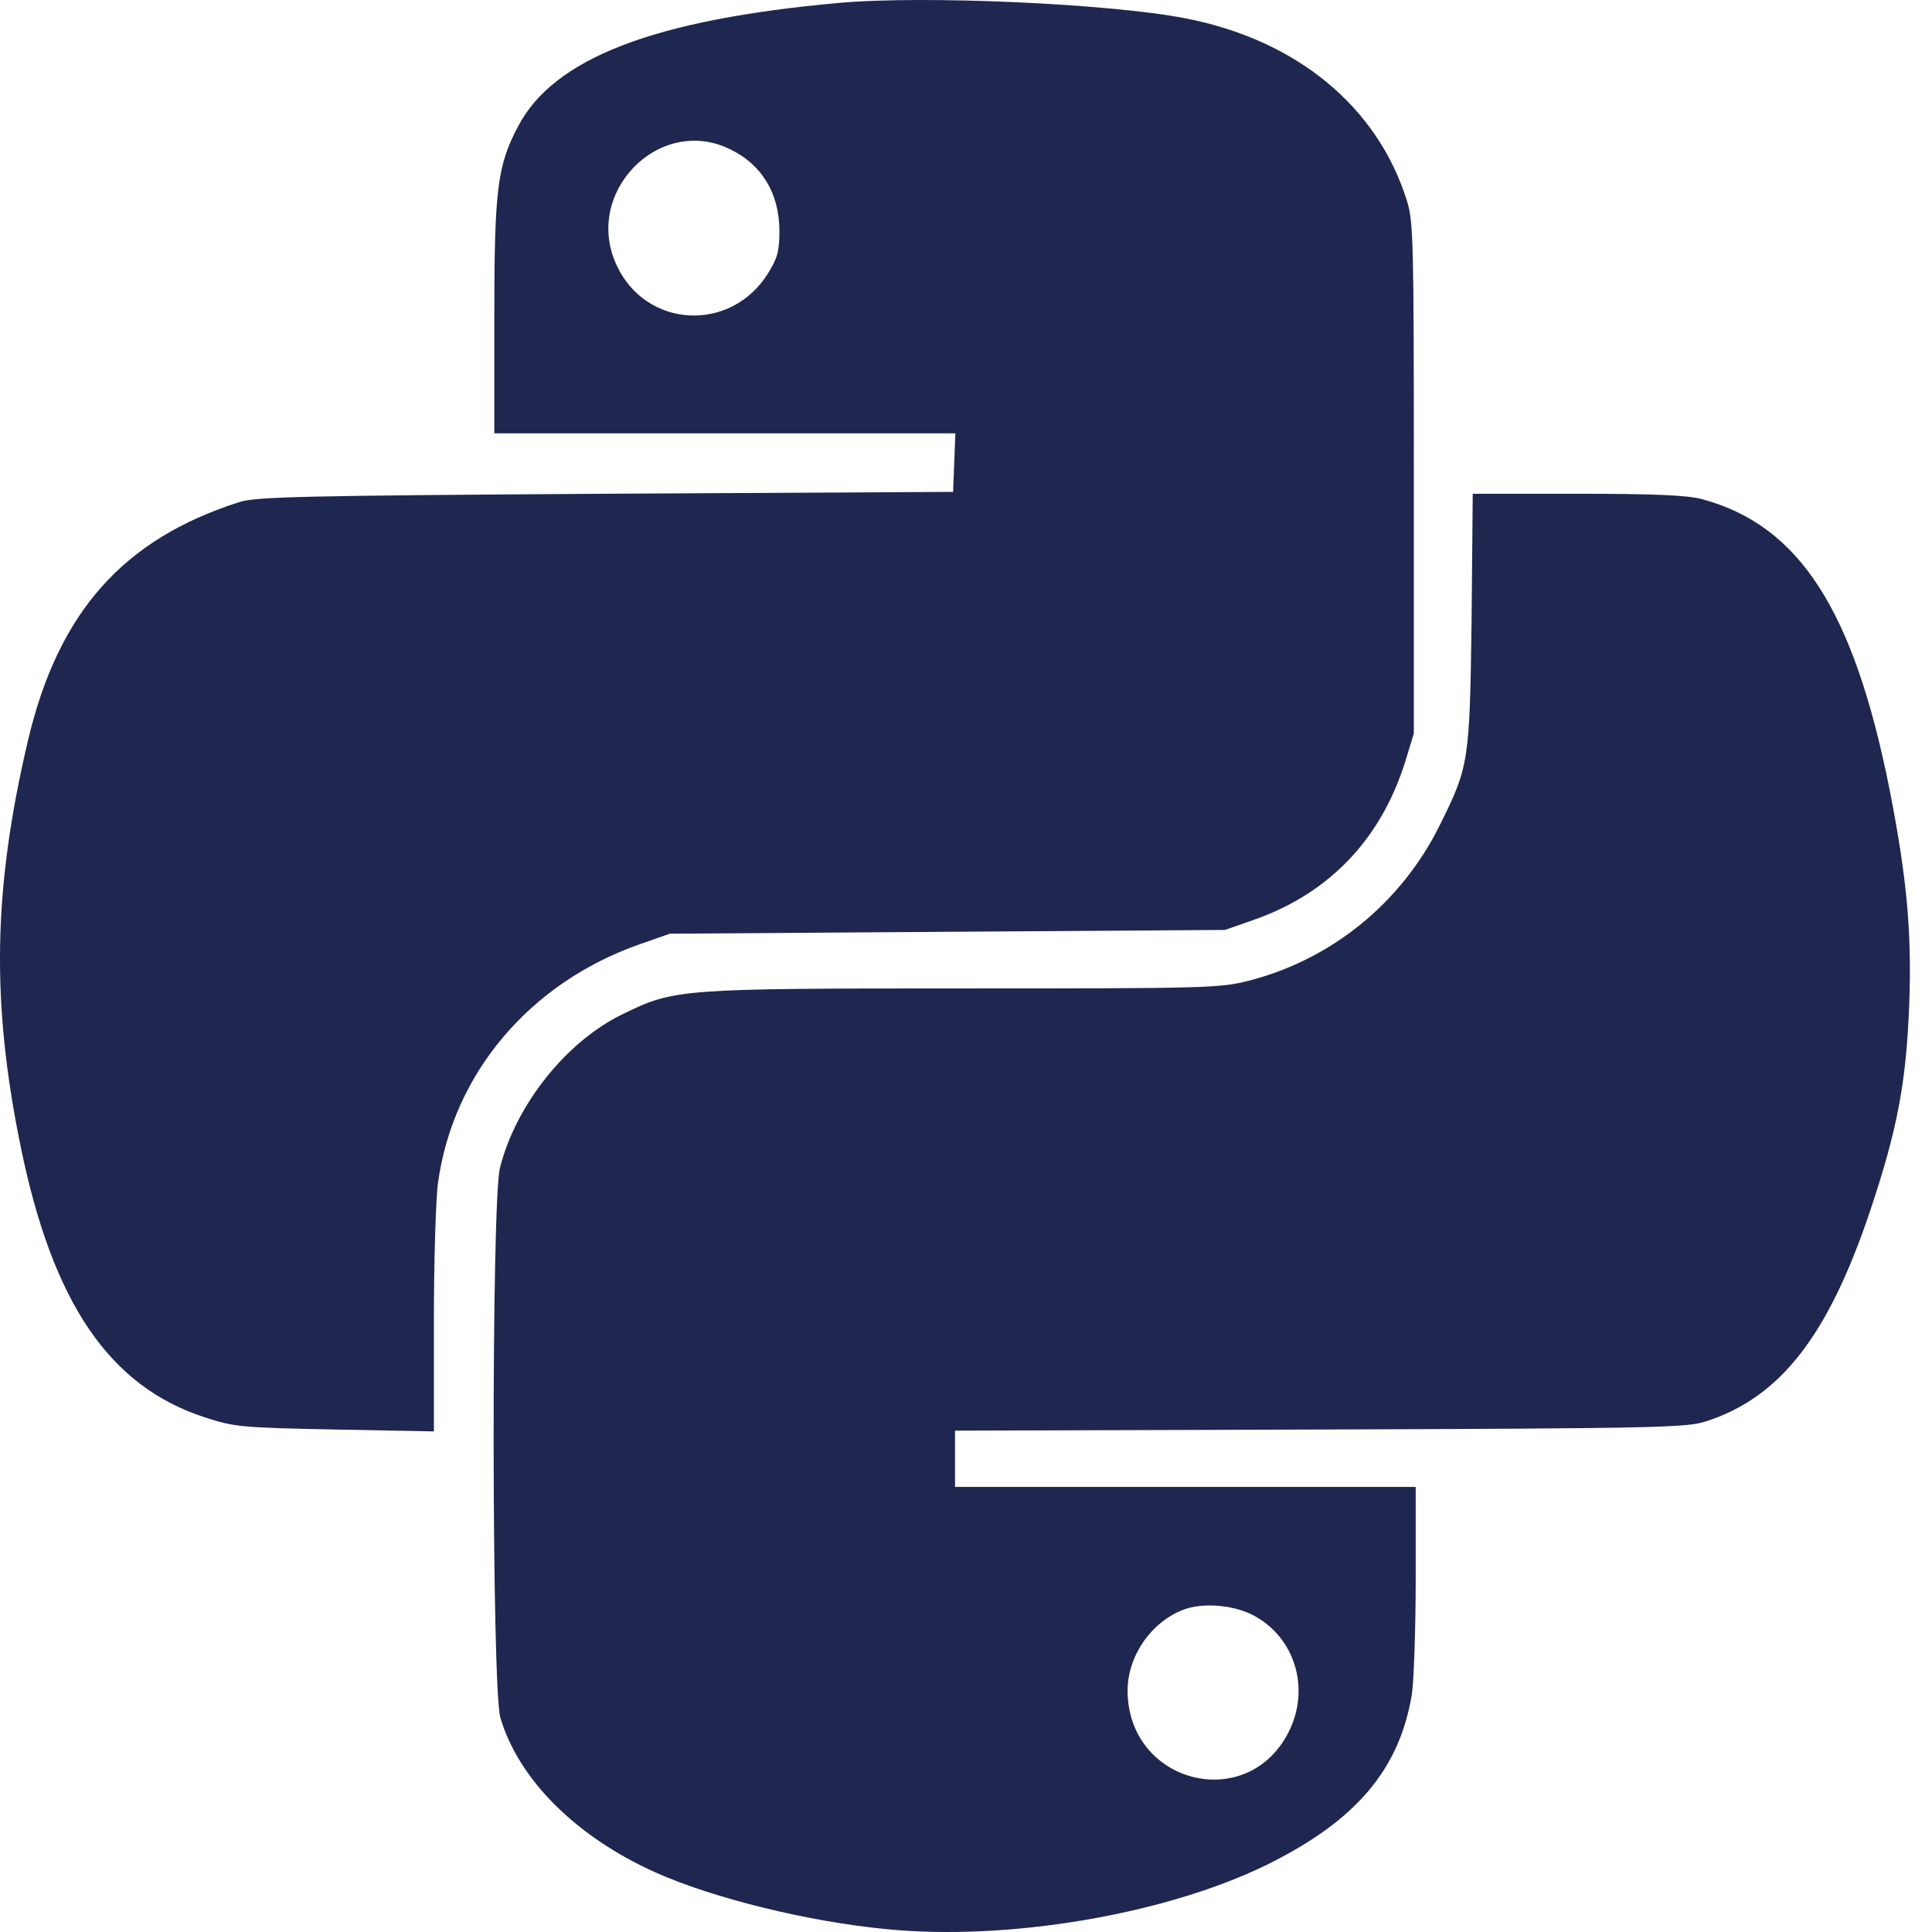
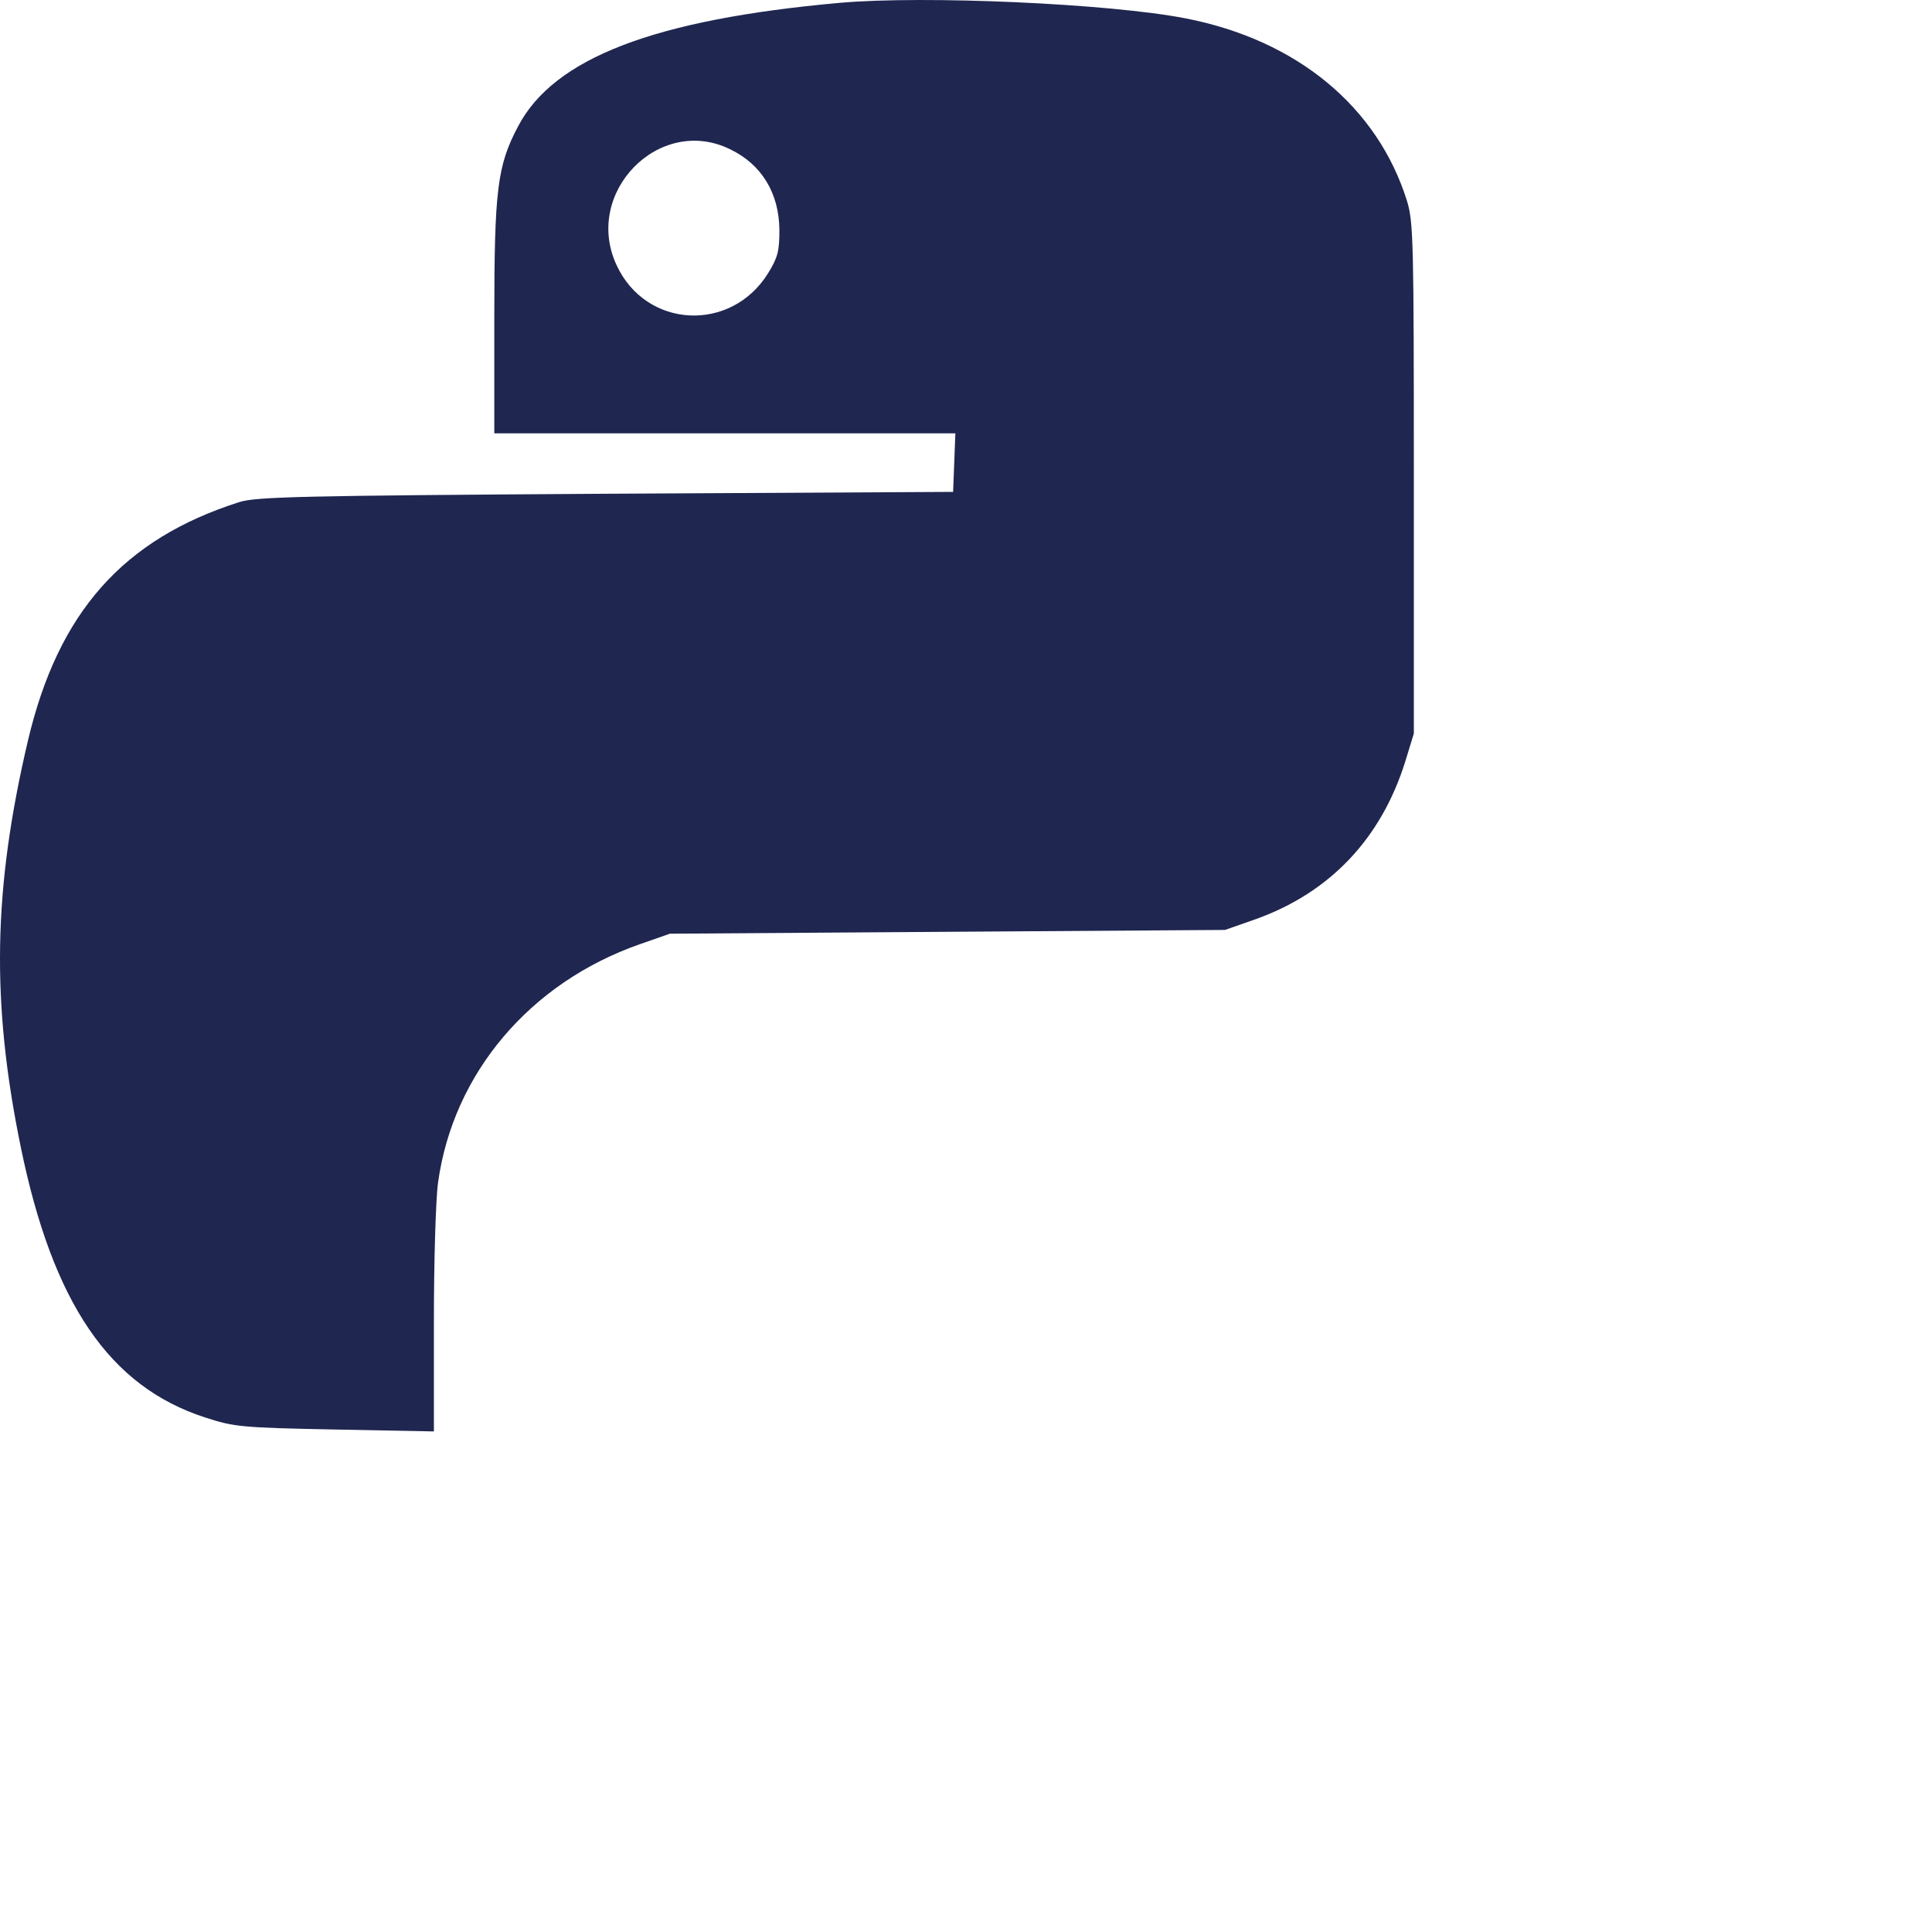
<svg xmlns="http://www.w3.org/2000/svg" width="60" height="60" viewBox="0 0 60 60" fill="none">
  <path d="M26.082 0.088C20.323 0.604 17.204 1.801 16.09 3.923C15.445 5.143 15.351 5.882 15.351 9.869V13.458H22.505H29.67L29.635 14.361L29.6 15.276L18.811 15.334C9.37 15.393 7.951 15.428 7.435 15.592C3.823 16.741 1.806 19.017 0.867 23.004C-0.211 27.59 -0.282 31.108 0.645 35.623C1.641 40.478 3.401 43.058 6.368 44.02C7.271 44.313 7.47 44.337 10.402 44.395L13.475 44.454V41.041C13.475 39.165 13.533 37.23 13.604 36.725C14.073 33.336 16.453 30.521 19.866 29.325L20.804 28.997L29.424 28.938L38.044 28.88L38.982 28.551C41.292 27.73 42.887 26.053 43.638 23.661L43.908 22.781V14.865C43.908 7.512 43.896 6.902 43.697 6.245C42.782 3.313 40.272 1.238 36.812 0.569C34.467 0.112 28.709 -0.146 26.082 0.088ZM22.681 4.639C23.654 5.108 24.194 5.999 24.205 7.137C24.205 7.793 24.158 7.993 23.854 8.485C22.704 10.338 20.066 10.209 19.151 8.239C18.095 5.987 20.476 3.548 22.681 4.639Z" fill="#1F2650" />
-   <path d="M45.702 19.228C45.643 23.637 45.62 23.801 44.729 25.596C43.532 28.035 41.351 29.806 38.759 30.463C37.88 30.685 37.446 30.697 29.928 30.697C21.098 30.697 20.945 30.709 19.338 31.495C17.591 32.339 16.02 34.309 15.527 36.268C15.257 37.335 15.269 52.405 15.539 53.343C16.102 55.255 17.884 57.037 20.335 58.14C22.13 58.949 25.085 59.676 27.524 59.911C31.312 60.286 36.191 59.453 39.334 57.917C42.113 56.545 43.462 54.962 43.849 52.604C43.908 52.194 43.966 50.587 43.966 49.016V46.178H36.812H29.659V45.298V44.43L41.011 44.395C51.566 44.36 52.398 44.336 52.997 44.137C55.295 43.386 56.773 41.486 58.075 37.616C58.931 35.06 59.2 33.617 59.294 31.166C59.376 28.938 59.212 27.214 58.684 24.529C57.57 18.923 55.87 16.307 52.844 15.498C52.398 15.381 51.39 15.334 48.986 15.334H45.737L45.702 19.228ZM38.9 50.153C40.202 50.822 40.706 52.417 40.026 53.777C38.748 56.334 35.03 55.395 35.018 52.511C35.018 51.431 35.745 50.376 36.754 49.989C37.352 49.766 38.279 49.837 38.9 50.153Z" fill="#1F2650" />
</svg>